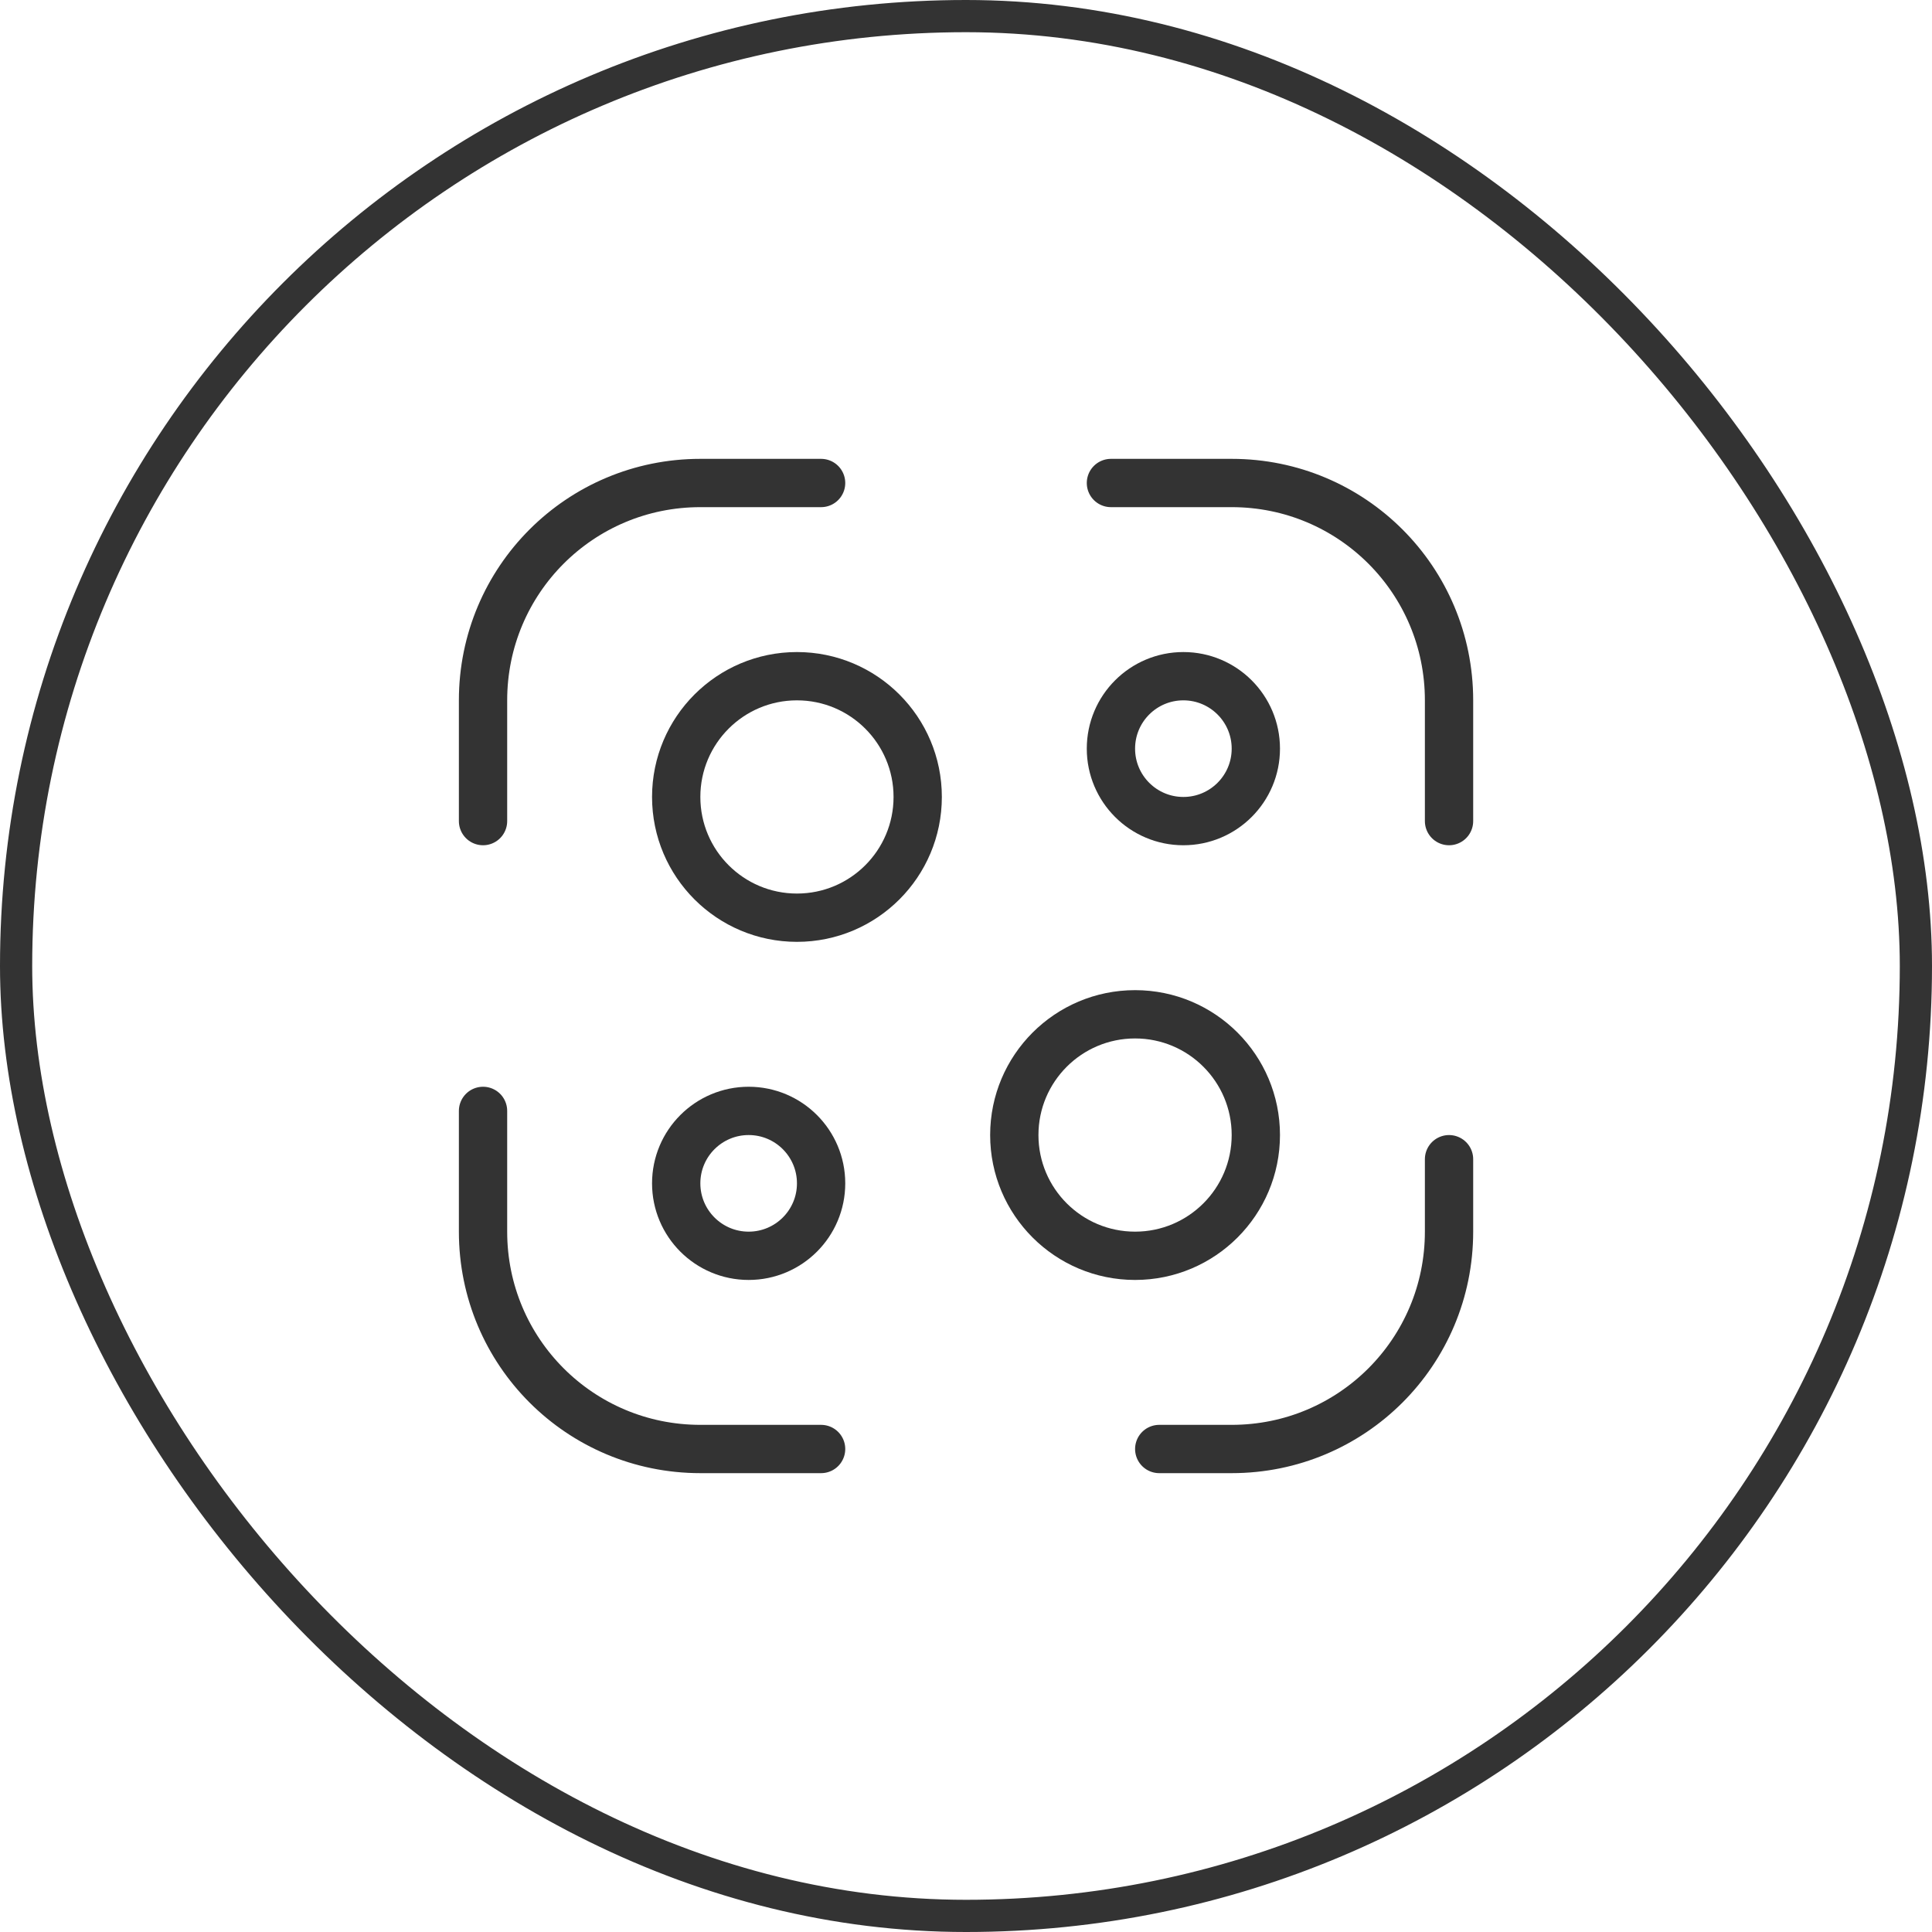
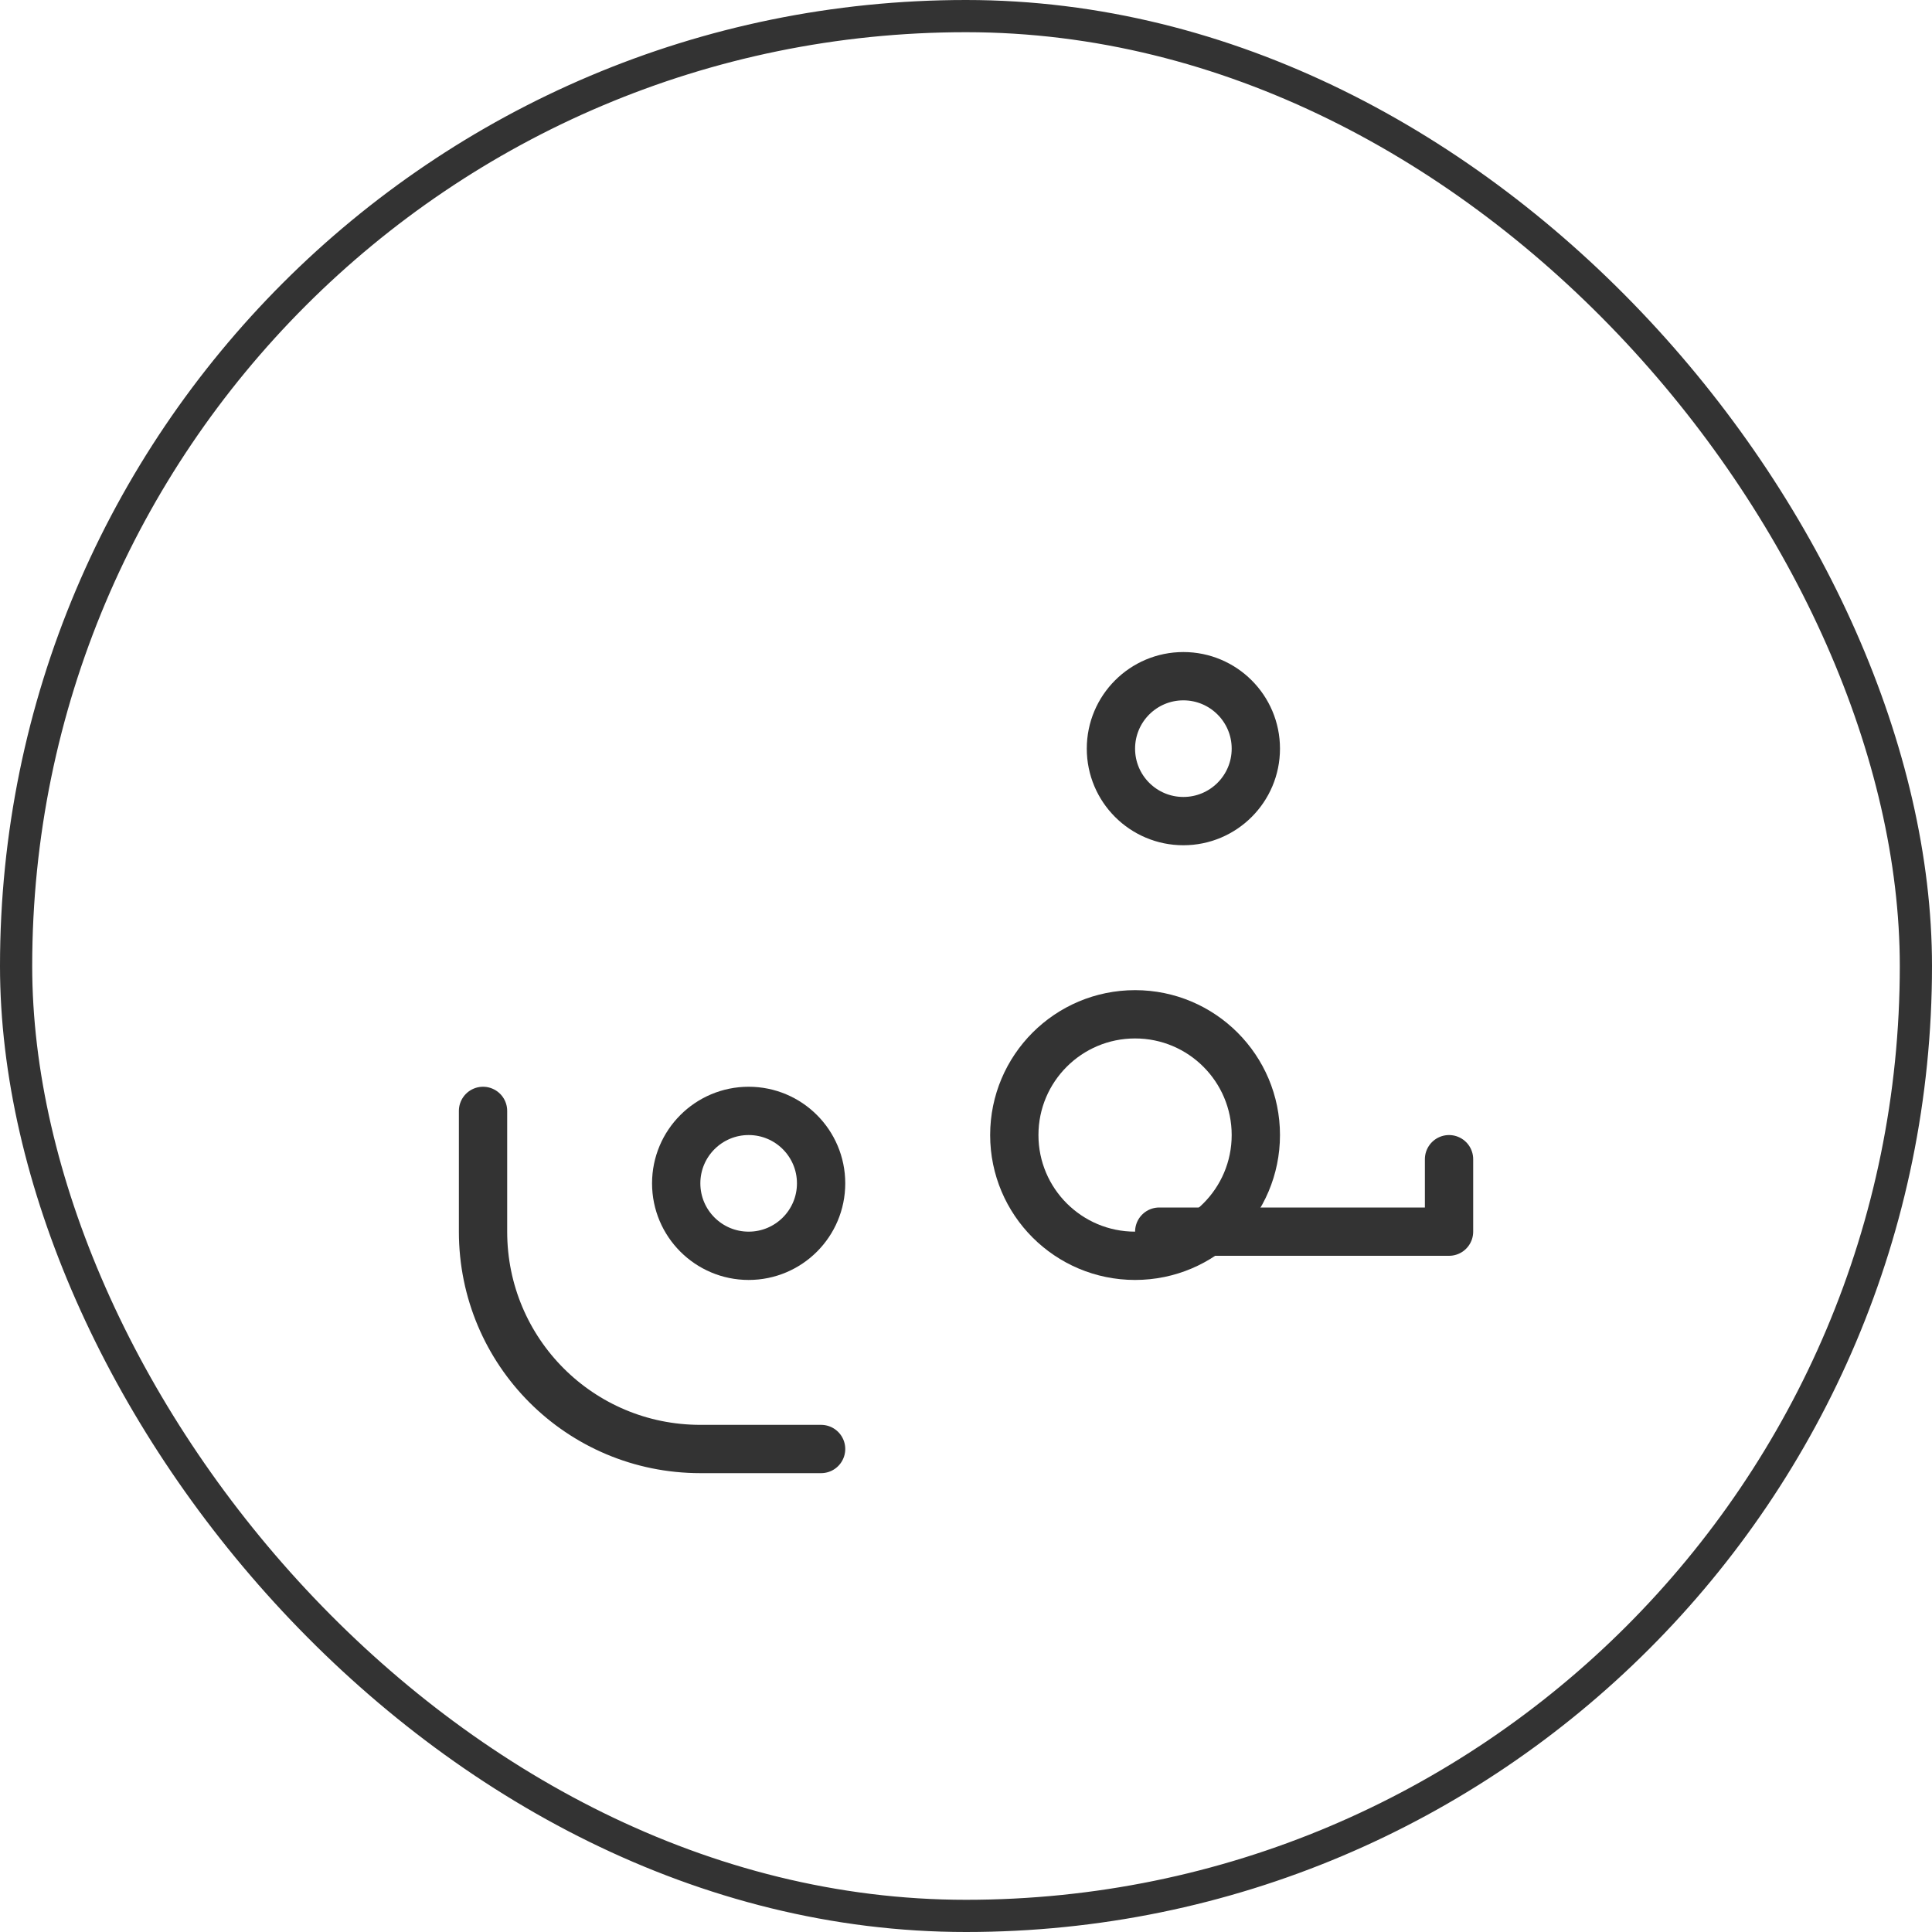
<svg xmlns="http://www.w3.org/2000/svg" width="60" height="60" viewBox="0 0 60 60" fill="none">
  <rect x="0.5" y="0.5" width="59" height="59" rx="29.5" stroke="#333333" />
-   <path d="M15.001 25.5V21.75C15.001 18.015 18.015 15 21.75 15H25.5" stroke="#333333" stroke-width="1.5" stroke-linecap="round" stroke-linejoin="round" />
-   <path d="M34.501 15H38.251C41.986 15 45.001 18.015 45.001 21.75V25.5" stroke="#333333" stroke-width="1.5" stroke-linecap="round" stroke-linejoin="round" />
-   <path d="M45.001 36V38.25C45.001 41.985 41.986 45 38.251 45H36.001" stroke="#333333" stroke-width="1.5" stroke-linecap="round" stroke-linejoin="round" />
+   <path d="M45.001 36V38.25H36.001" stroke="#333333" stroke-width="1.5" stroke-linecap="round" stroke-linejoin="round" />
  <path d="M25.5 45H21.75C18.015 45 15.001 41.985 15.001 38.25V34.5" stroke="#333333" stroke-width="1.5" stroke-linecap="round" stroke-linejoin="round" />
-   <path d="M24.75 28.5C26.822 28.5 28.5 26.821 28.5 24.75C28.5 22.679 26.822 21 24.75 21C22.679 21 21 22.679 21 24.75C21 26.821 22.679 28.5 24.75 28.5Z" stroke="#333333" stroke-width="1.5" stroke-linecap="round" stroke-linejoin="round" />
  <path d="M23.25 39C24.493 39 25.5 37.993 25.5 36.75C25.5 35.507 24.493 34.5 23.25 34.5C22.008 34.5 21 35.507 21 36.75C21 37.993 22.008 39 23.25 39Z" stroke="#333333" stroke-width="1.5" stroke-linecap="round" stroke-linejoin="round" />
  <path d="M36.751 25.5C37.993 25.5 39.001 24.493 39.001 23.25C39.001 22.007 37.993 21 36.751 21C35.508 21 34.501 22.007 34.501 23.25C34.501 24.493 35.508 25.5 36.751 25.5Z" stroke="#333333" stroke-width="1.5" stroke-linecap="round" stroke-linejoin="round" />
  <path d="M35.251 39C37.322 39 39.001 37.321 39.001 35.25C39.001 33.179 37.322 31.5 35.251 31.5C33.179 31.5 31.5 33.179 31.5 35.25C31.5 37.321 33.179 39 35.251 39Z" stroke="#333333" stroke-width="1.5" stroke-linecap="round" stroke-linejoin="round" />
</svg>